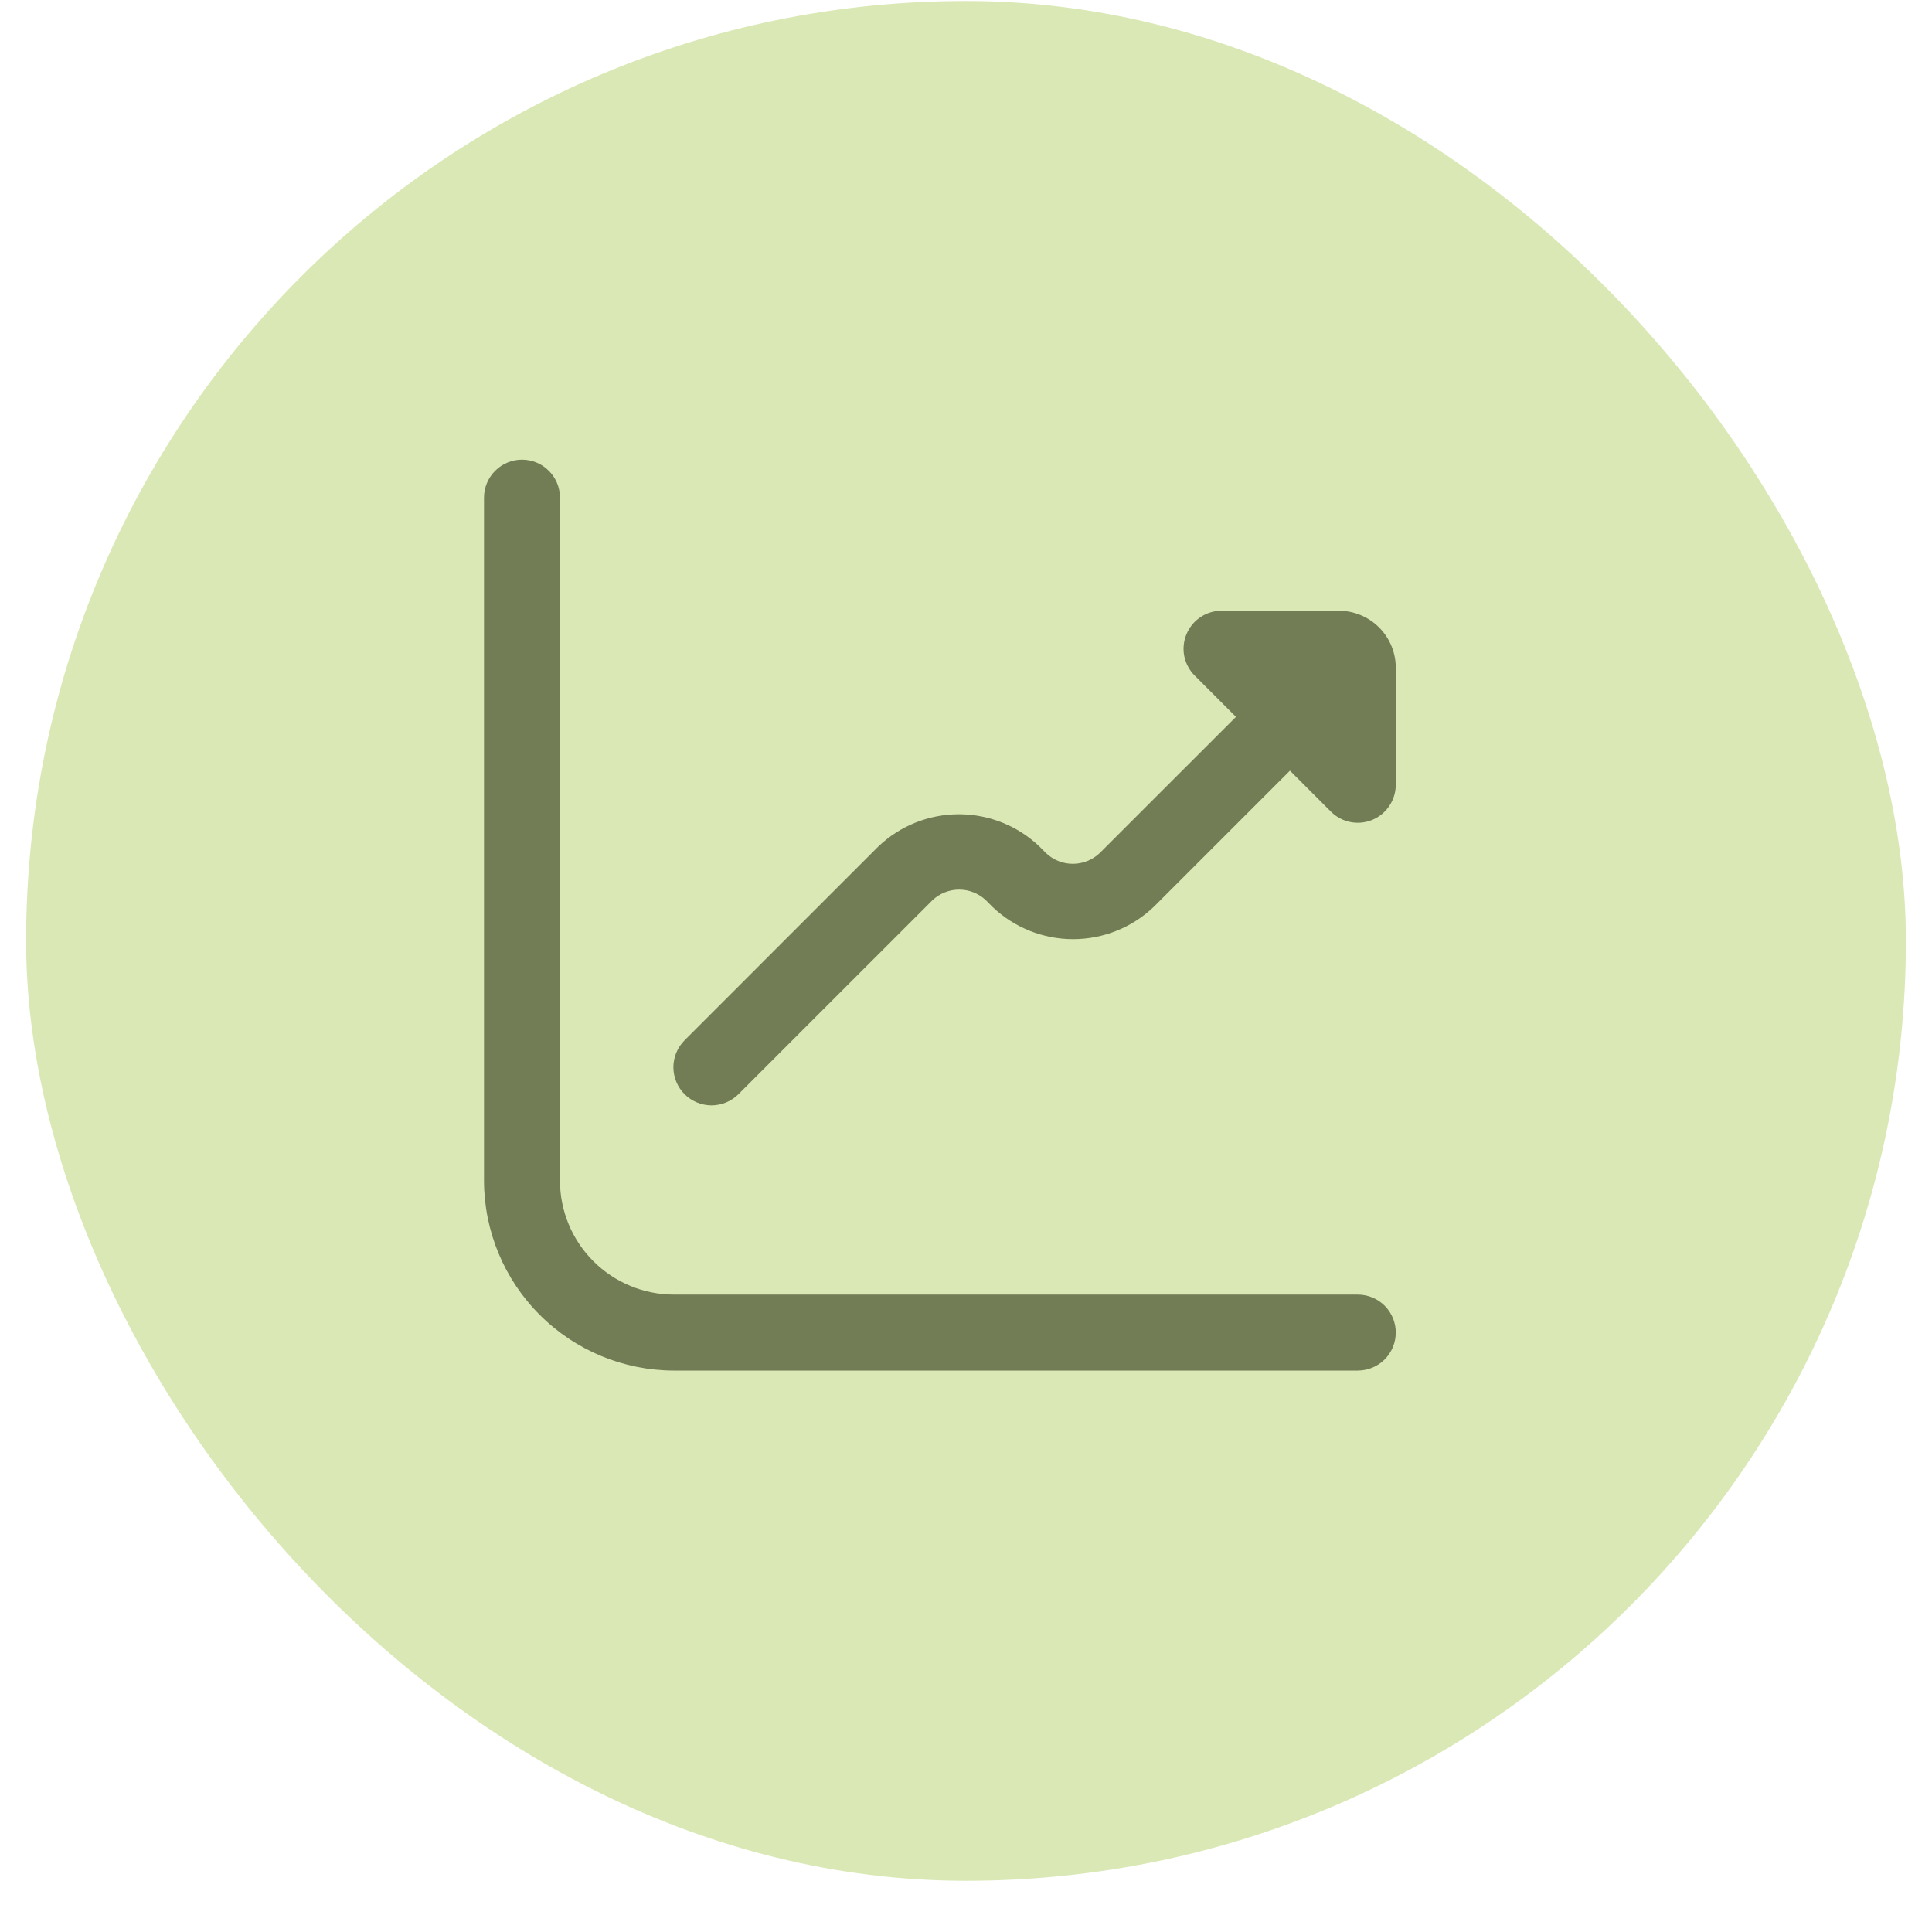
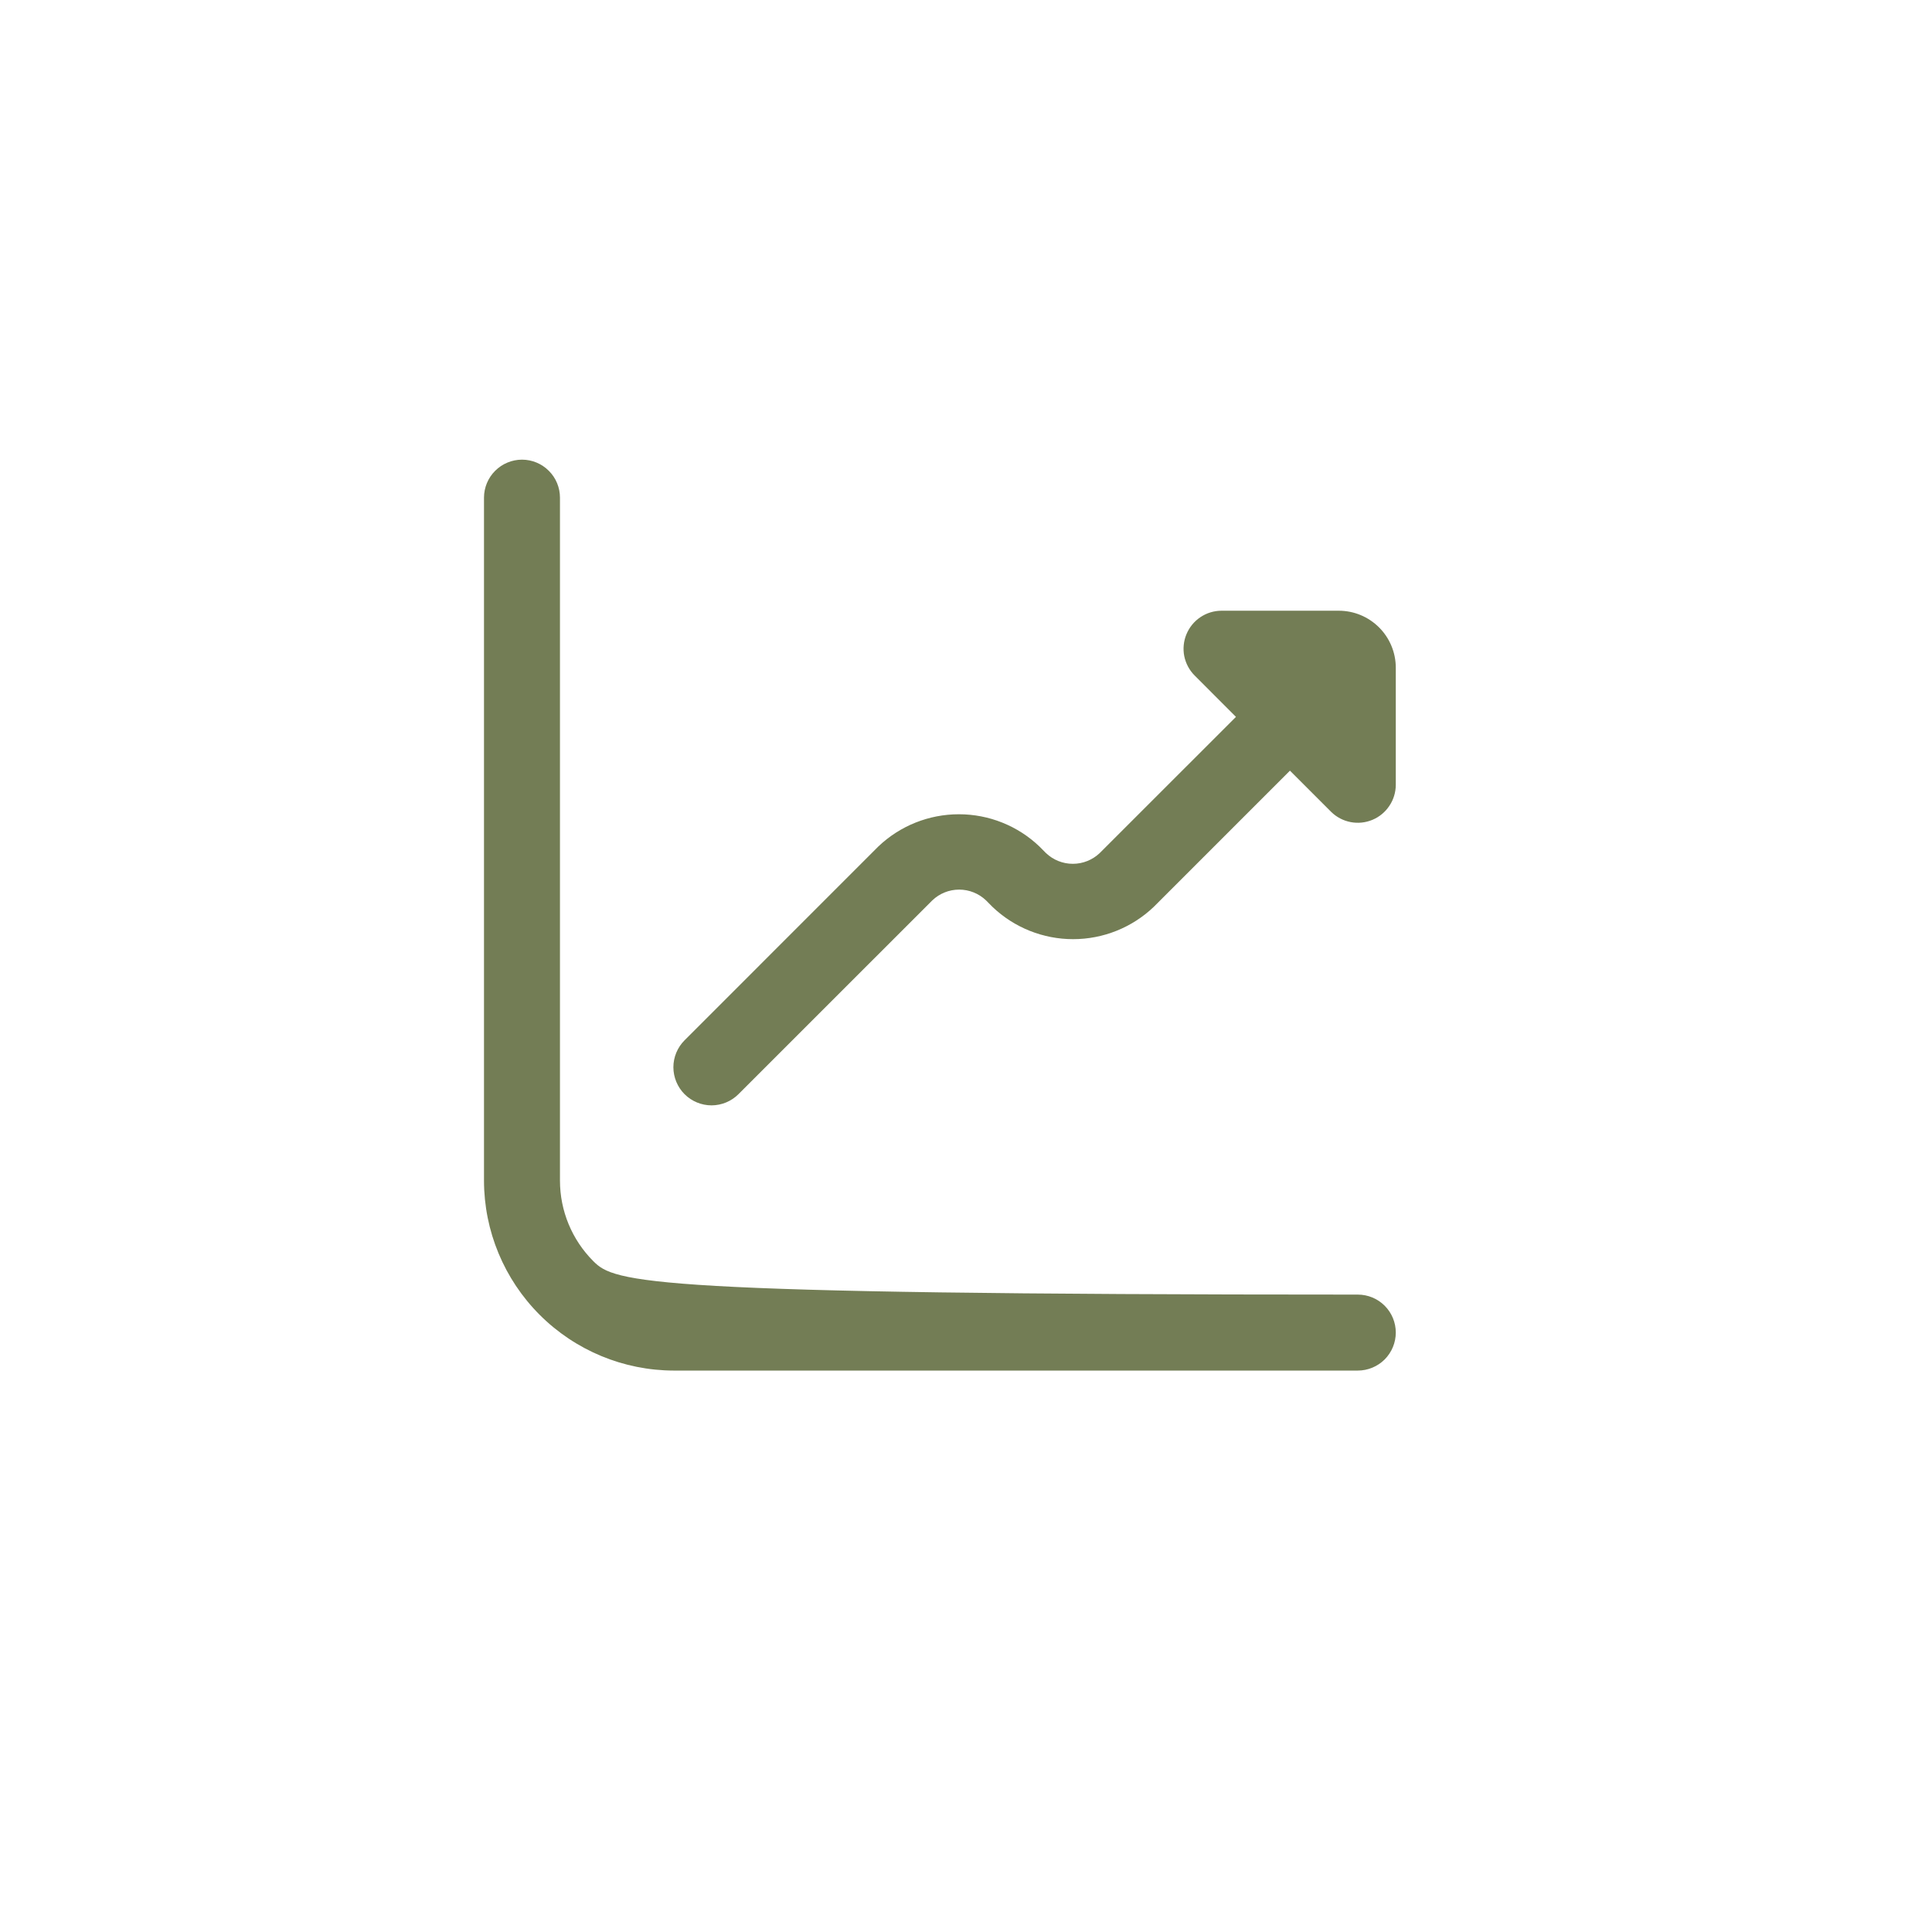
<svg xmlns="http://www.w3.org/2000/svg" width="37" height="37" viewBox="0 0 37 37" fill="none">
-   <rect x="0.5" y="0.019" width="36" height="36" rx="18" fill="#DAE8B5" />
  <path d="M25.639 11.696H23.394C23.25 11.696 23.109 11.739 22.99 11.819C22.87 11.899 22.777 12.013 22.722 12.146C22.667 12.278 22.652 12.425 22.68 12.566C22.709 12.707 22.778 12.837 22.88 12.938L23.67 13.729L21.061 16.337C20.922 16.469 20.738 16.543 20.546 16.543C20.354 16.543 20.17 16.469 20.031 16.337L19.907 16.212C19.492 15.815 18.939 15.594 18.364 15.594C17.789 15.594 17.236 15.815 16.82 16.212L13.11 19.923C12.973 20.06 12.896 20.246 12.896 20.44C12.897 20.633 12.974 20.819 13.111 20.956C13.248 21.092 13.434 21.169 13.628 21.169C13.821 21.168 14.007 21.091 14.143 20.954L17.854 17.244C17.993 17.111 18.177 17.037 18.369 17.037C18.561 17.037 18.745 17.111 18.884 17.244L19.007 17.368C19.423 17.765 19.976 17.986 20.551 17.986C21.126 17.986 21.679 17.765 22.095 17.368L24.704 14.759L25.494 15.549C25.596 15.649 25.725 15.717 25.866 15.744C26.006 15.771 26.151 15.756 26.283 15.701C26.415 15.646 26.528 15.553 26.607 15.434C26.687 15.316 26.73 15.176 26.731 15.033V12.788C26.731 12.498 26.616 12.221 26.411 12.016C26.206 11.811 25.929 11.696 25.639 11.696Z" fill="#737D55" />
-   <path d="M26.003 24.793H12.907C12.328 24.793 11.773 24.563 11.364 24.154C10.954 23.744 10.724 23.189 10.724 22.61V9.531C10.724 9.338 10.648 9.153 10.511 9.017C10.375 8.88 10.19 8.803 9.997 8.803C9.804 8.803 9.619 8.88 9.482 9.017C9.346 9.153 9.269 9.338 9.269 9.531V22.61C9.27 23.575 9.654 24.499 10.336 25.181C11.018 25.863 11.943 26.247 12.907 26.248H26.003C26.196 26.248 26.381 26.171 26.518 26.035C26.654 25.898 26.731 25.713 26.731 25.52C26.731 25.327 26.654 25.142 26.518 25.006C26.381 24.869 26.196 24.793 26.003 24.793Z" fill="#737D55" />
+   <path d="M26.003 24.793C12.328 24.793 11.773 24.563 11.364 24.154C10.954 23.744 10.724 23.189 10.724 22.61V9.531C10.724 9.338 10.648 9.153 10.511 9.017C10.375 8.88 10.19 8.803 9.997 8.803C9.804 8.803 9.619 8.88 9.482 9.017C9.346 9.153 9.269 9.338 9.269 9.531V22.61C9.27 23.575 9.654 24.499 10.336 25.181C11.018 25.863 11.943 26.247 12.907 26.248H26.003C26.196 26.248 26.381 26.171 26.518 26.035C26.654 25.898 26.731 25.713 26.731 25.52C26.731 25.327 26.654 25.142 26.518 25.006C26.381 24.869 26.196 24.793 26.003 24.793Z" fill="#737D55" />
</svg>